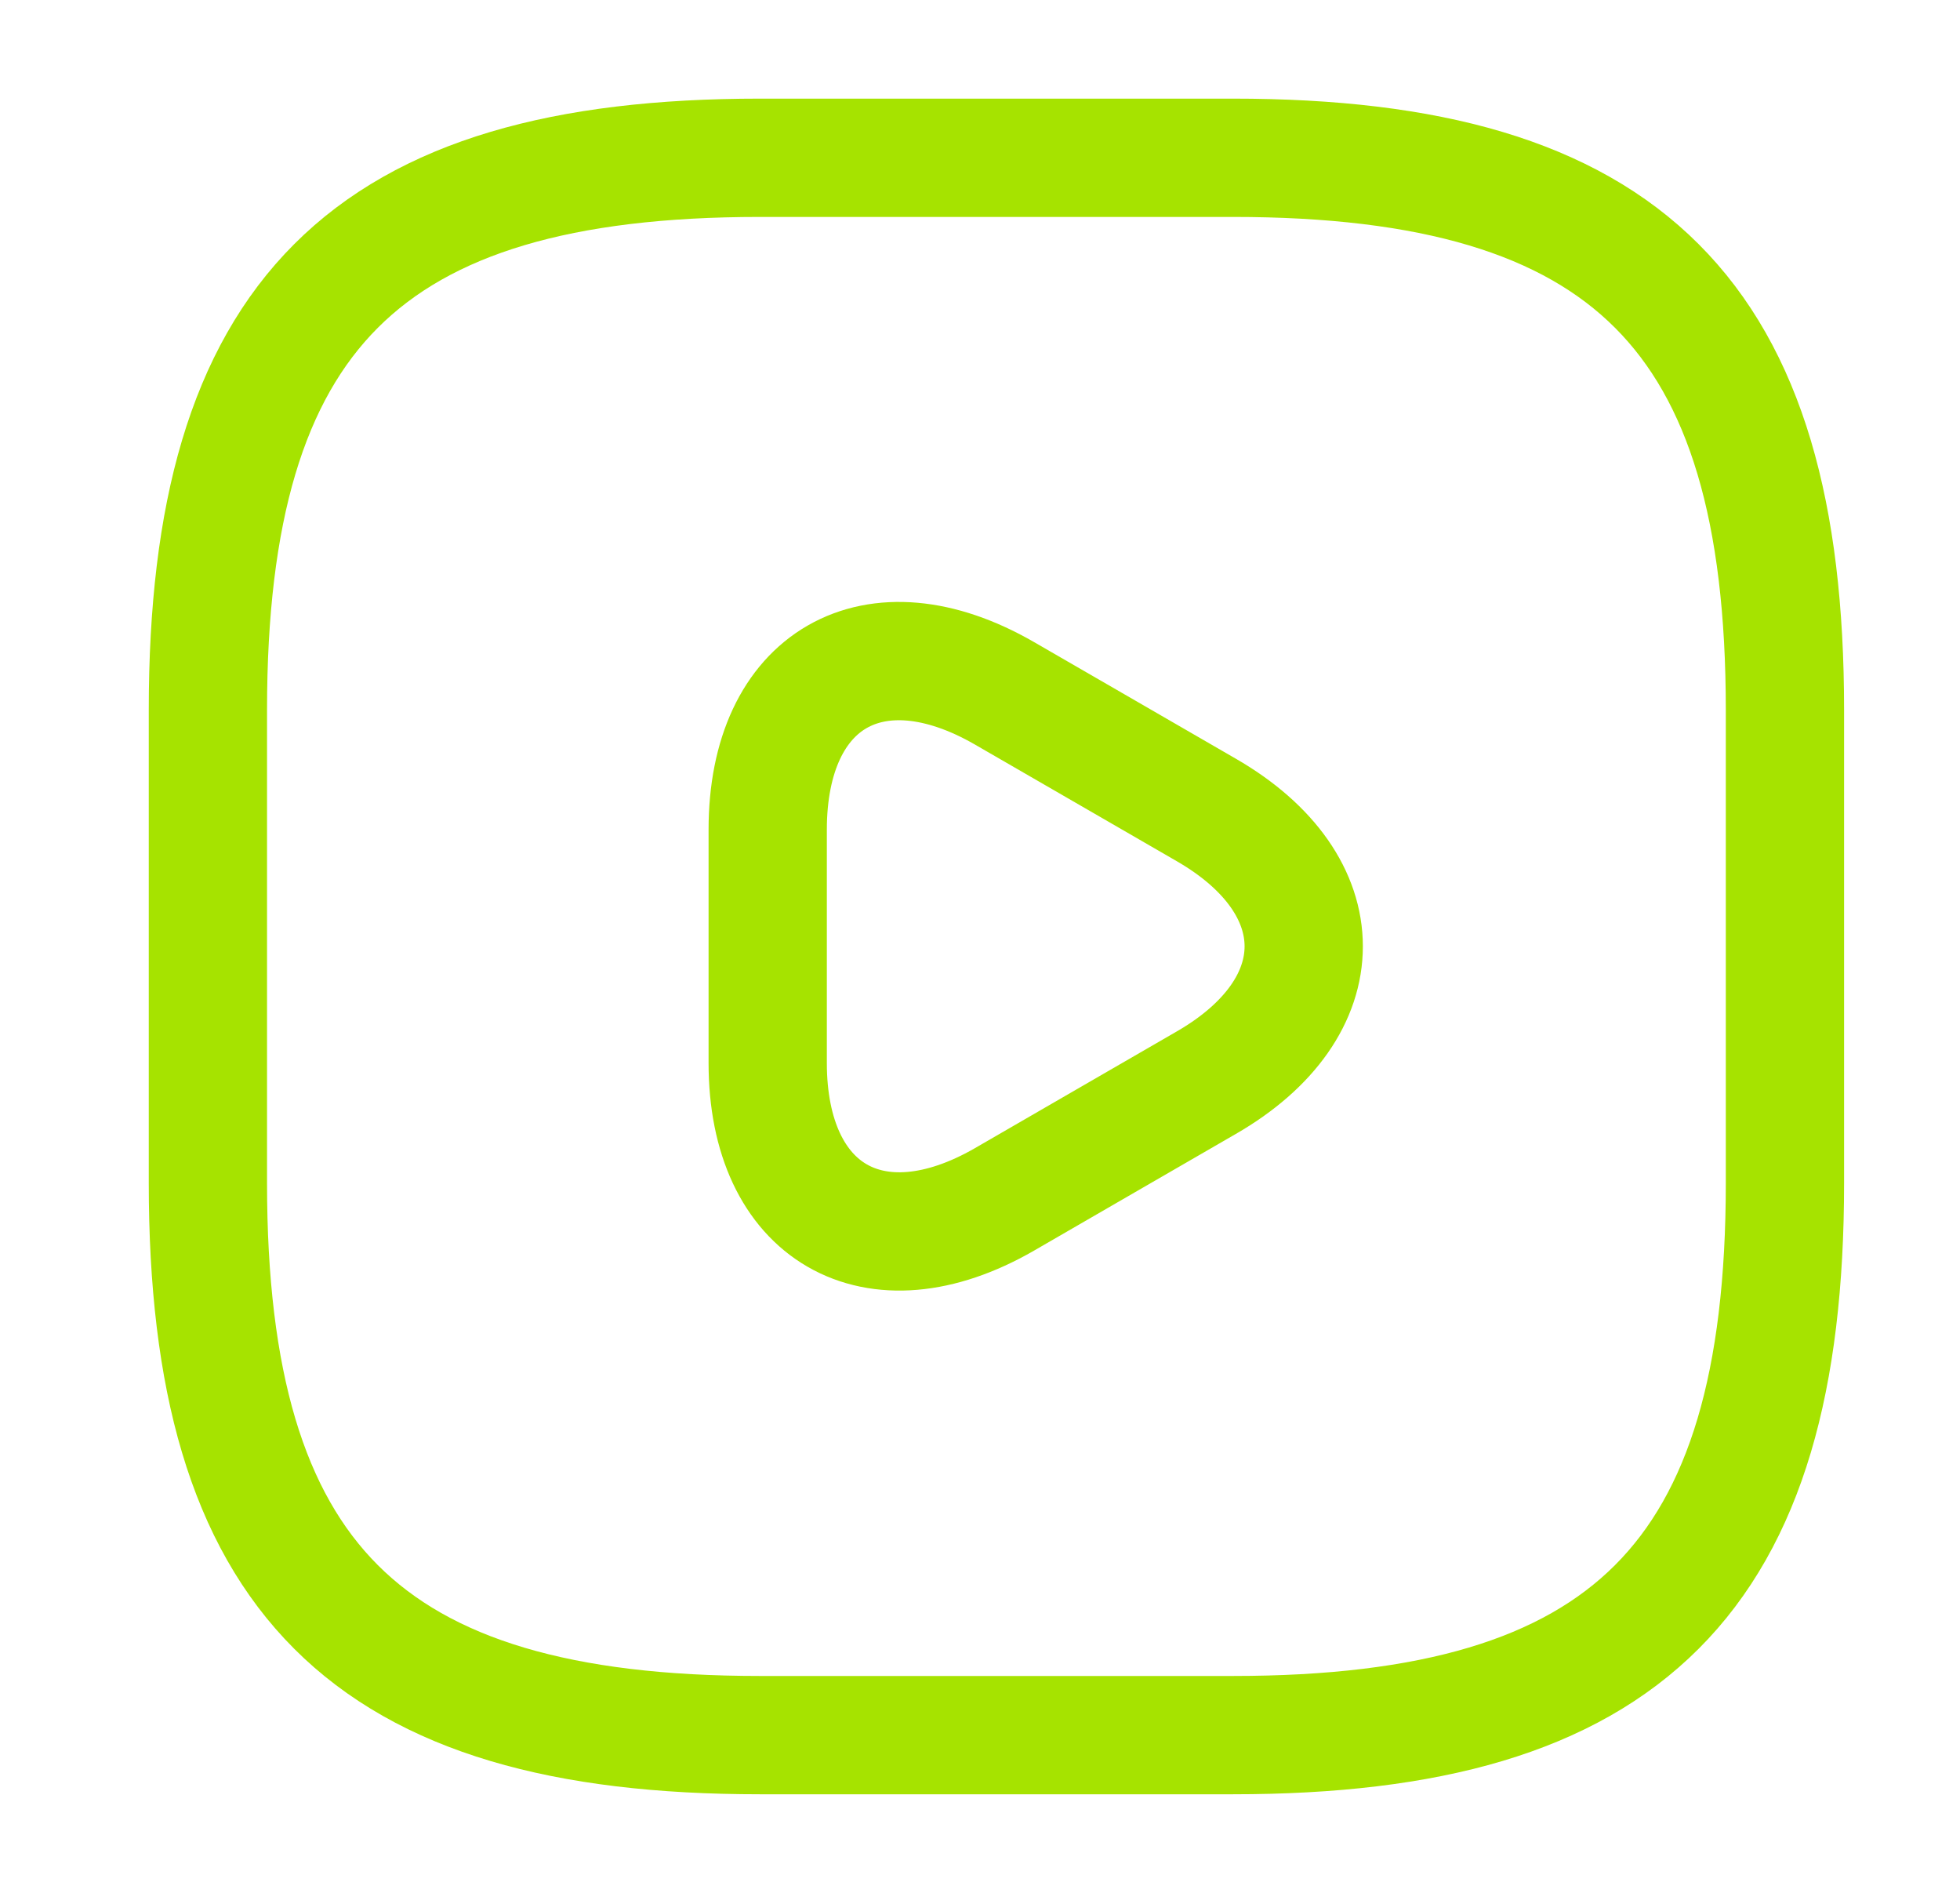
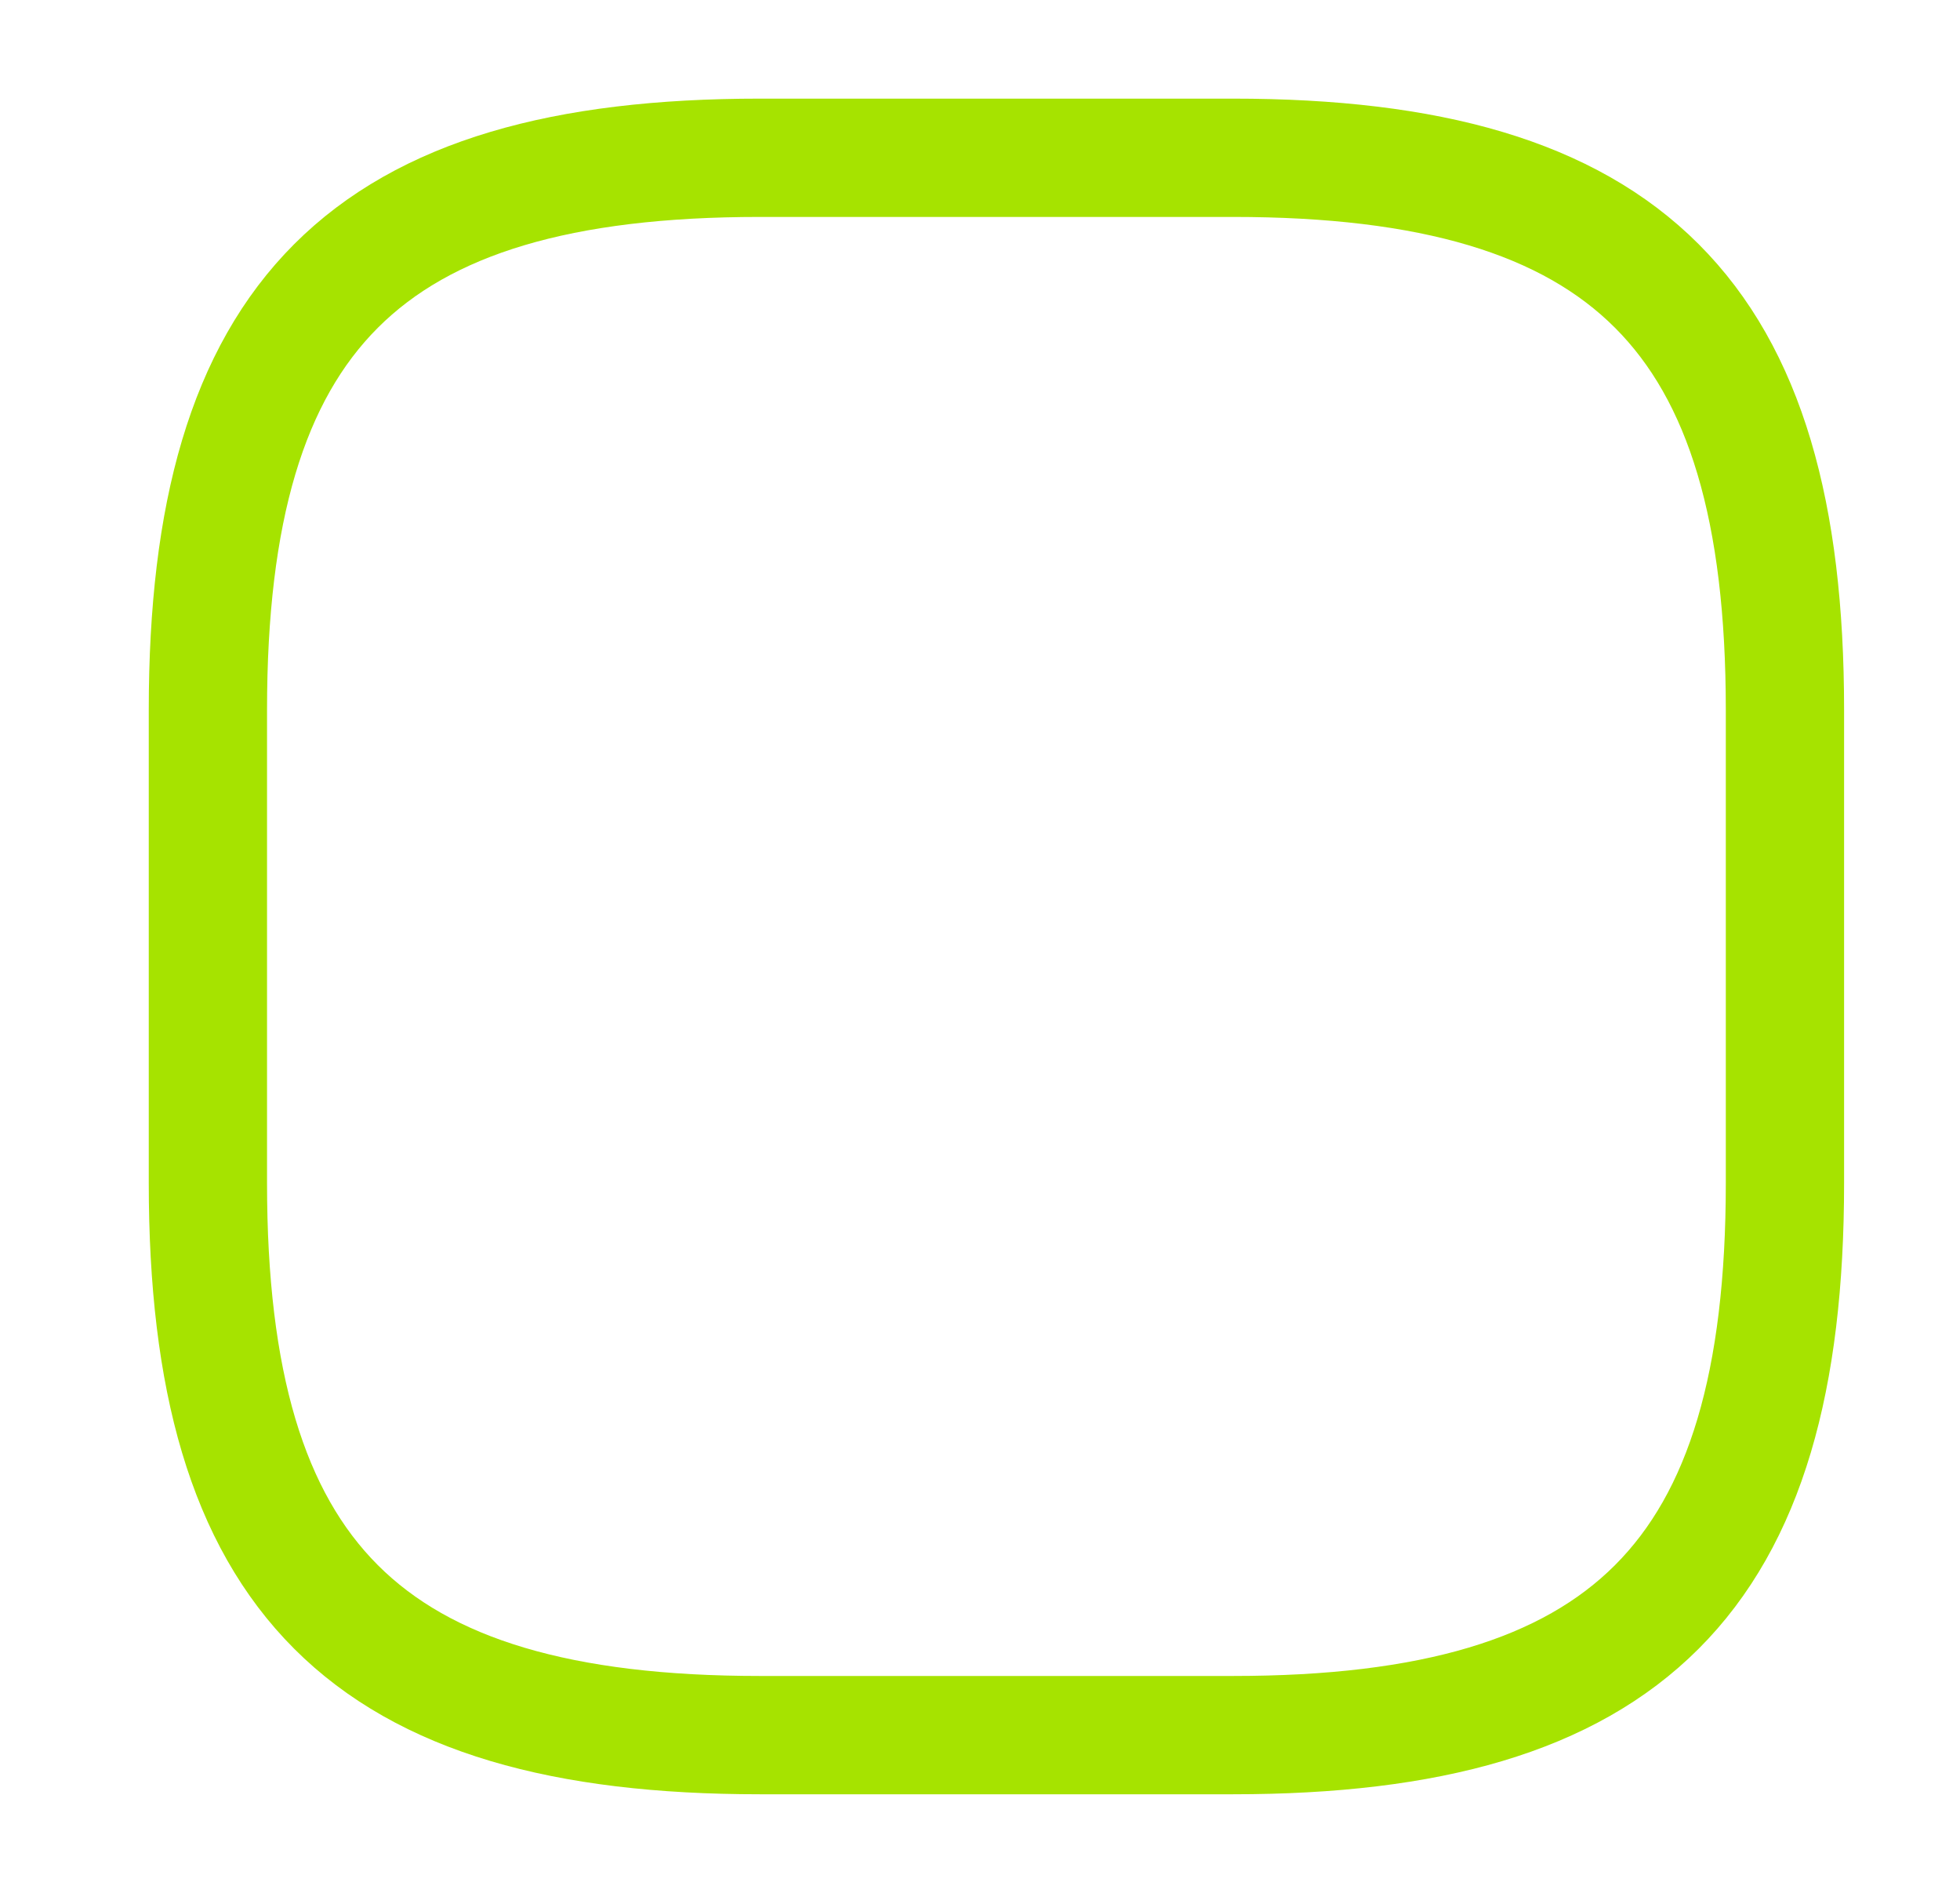
<svg xmlns="http://www.w3.org/2000/svg" width="29" height="28" viewBox="0 0 29 28" fill="none">
  <path d="M11.243 25.667H18.243C24.076 25.667 26.41 23.334 26.41 17.501V10.501C26.41 4.667 24.076 2.334 18.243 2.334H11.243C5.41 2.334 3.076 4.667 3.076 10.501V17.501C3.076 23.334 5.41 25.667 11.243 25.667Z" stroke="#A6E300" stroke-width="1.75" stroke-linecap="round" stroke-linejoin="round" />
-   <path d="M11.359 13.999V12.272C11.359 10.044 12.934 9.145 14.859 10.254L16.353 11.117L17.846 11.98C19.771 13.089 19.771 14.909 17.846 16.017L16.353 16.88L14.859 17.744C12.934 18.852 11.359 17.942 11.359 15.725V13.999Z" stroke="#A6E300" stroke-width="1.75" stroke-miterlimit="10" stroke-linecap="round" stroke-linejoin="round" />
</svg>